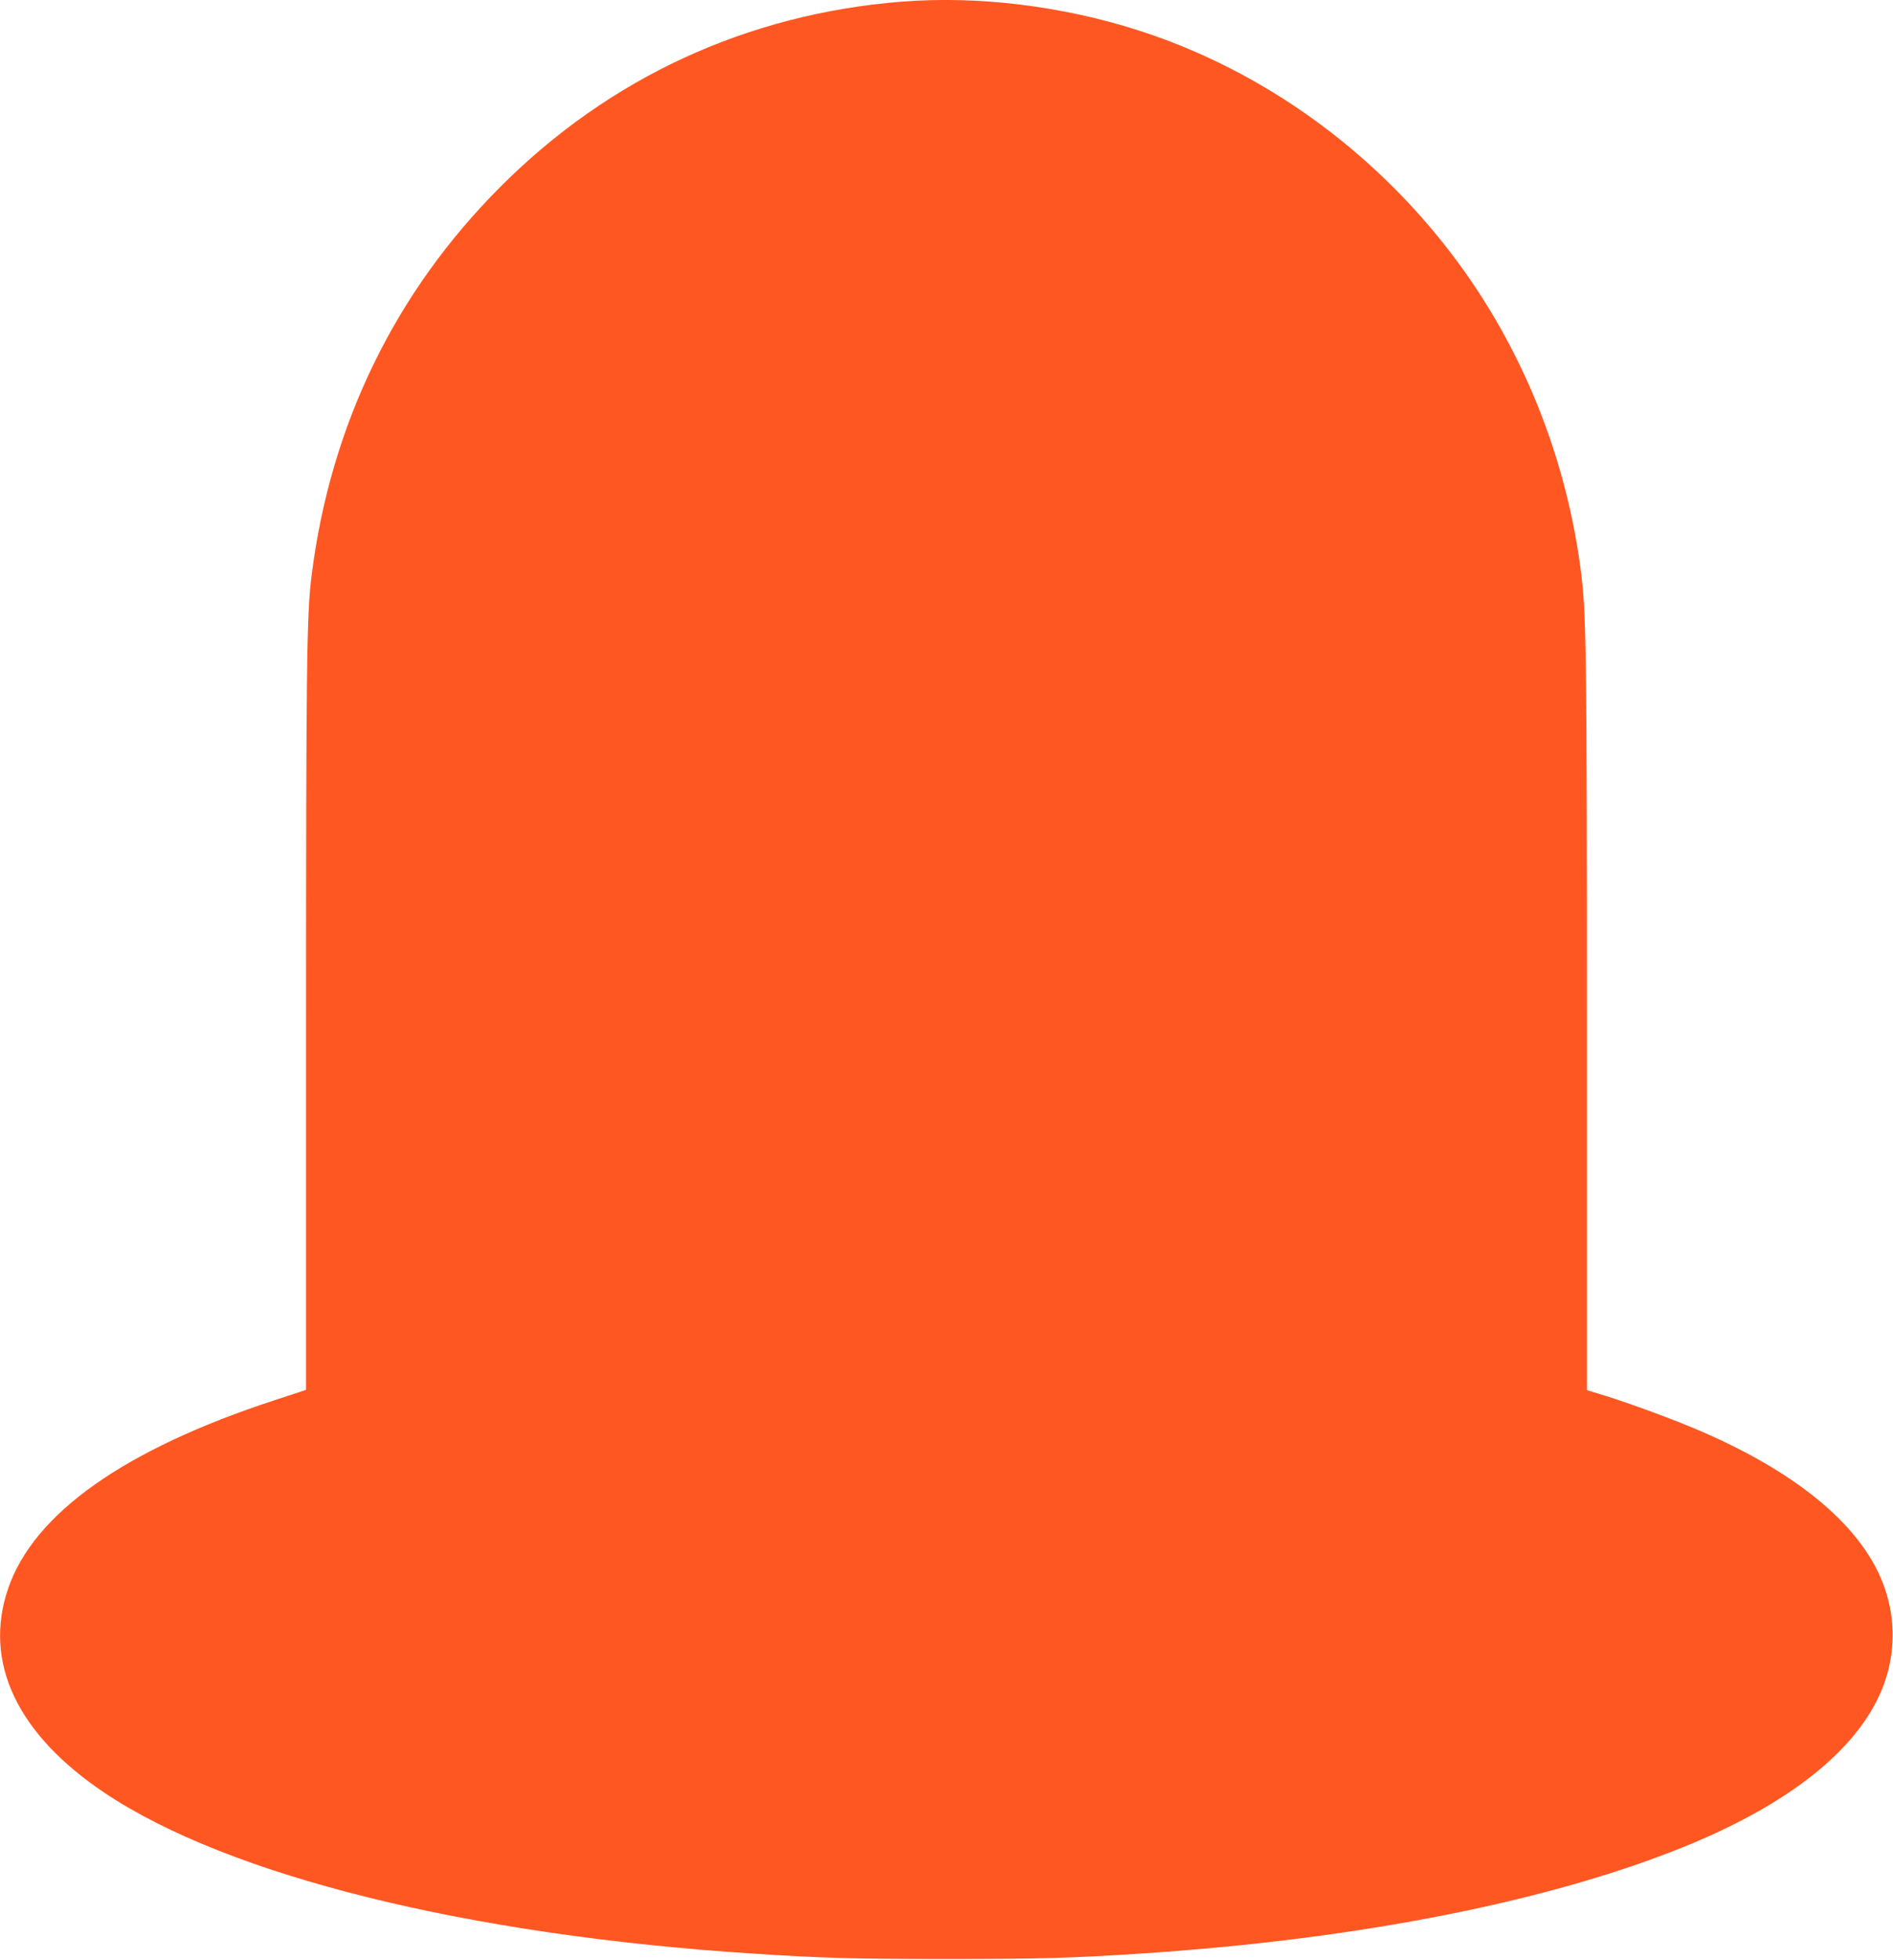
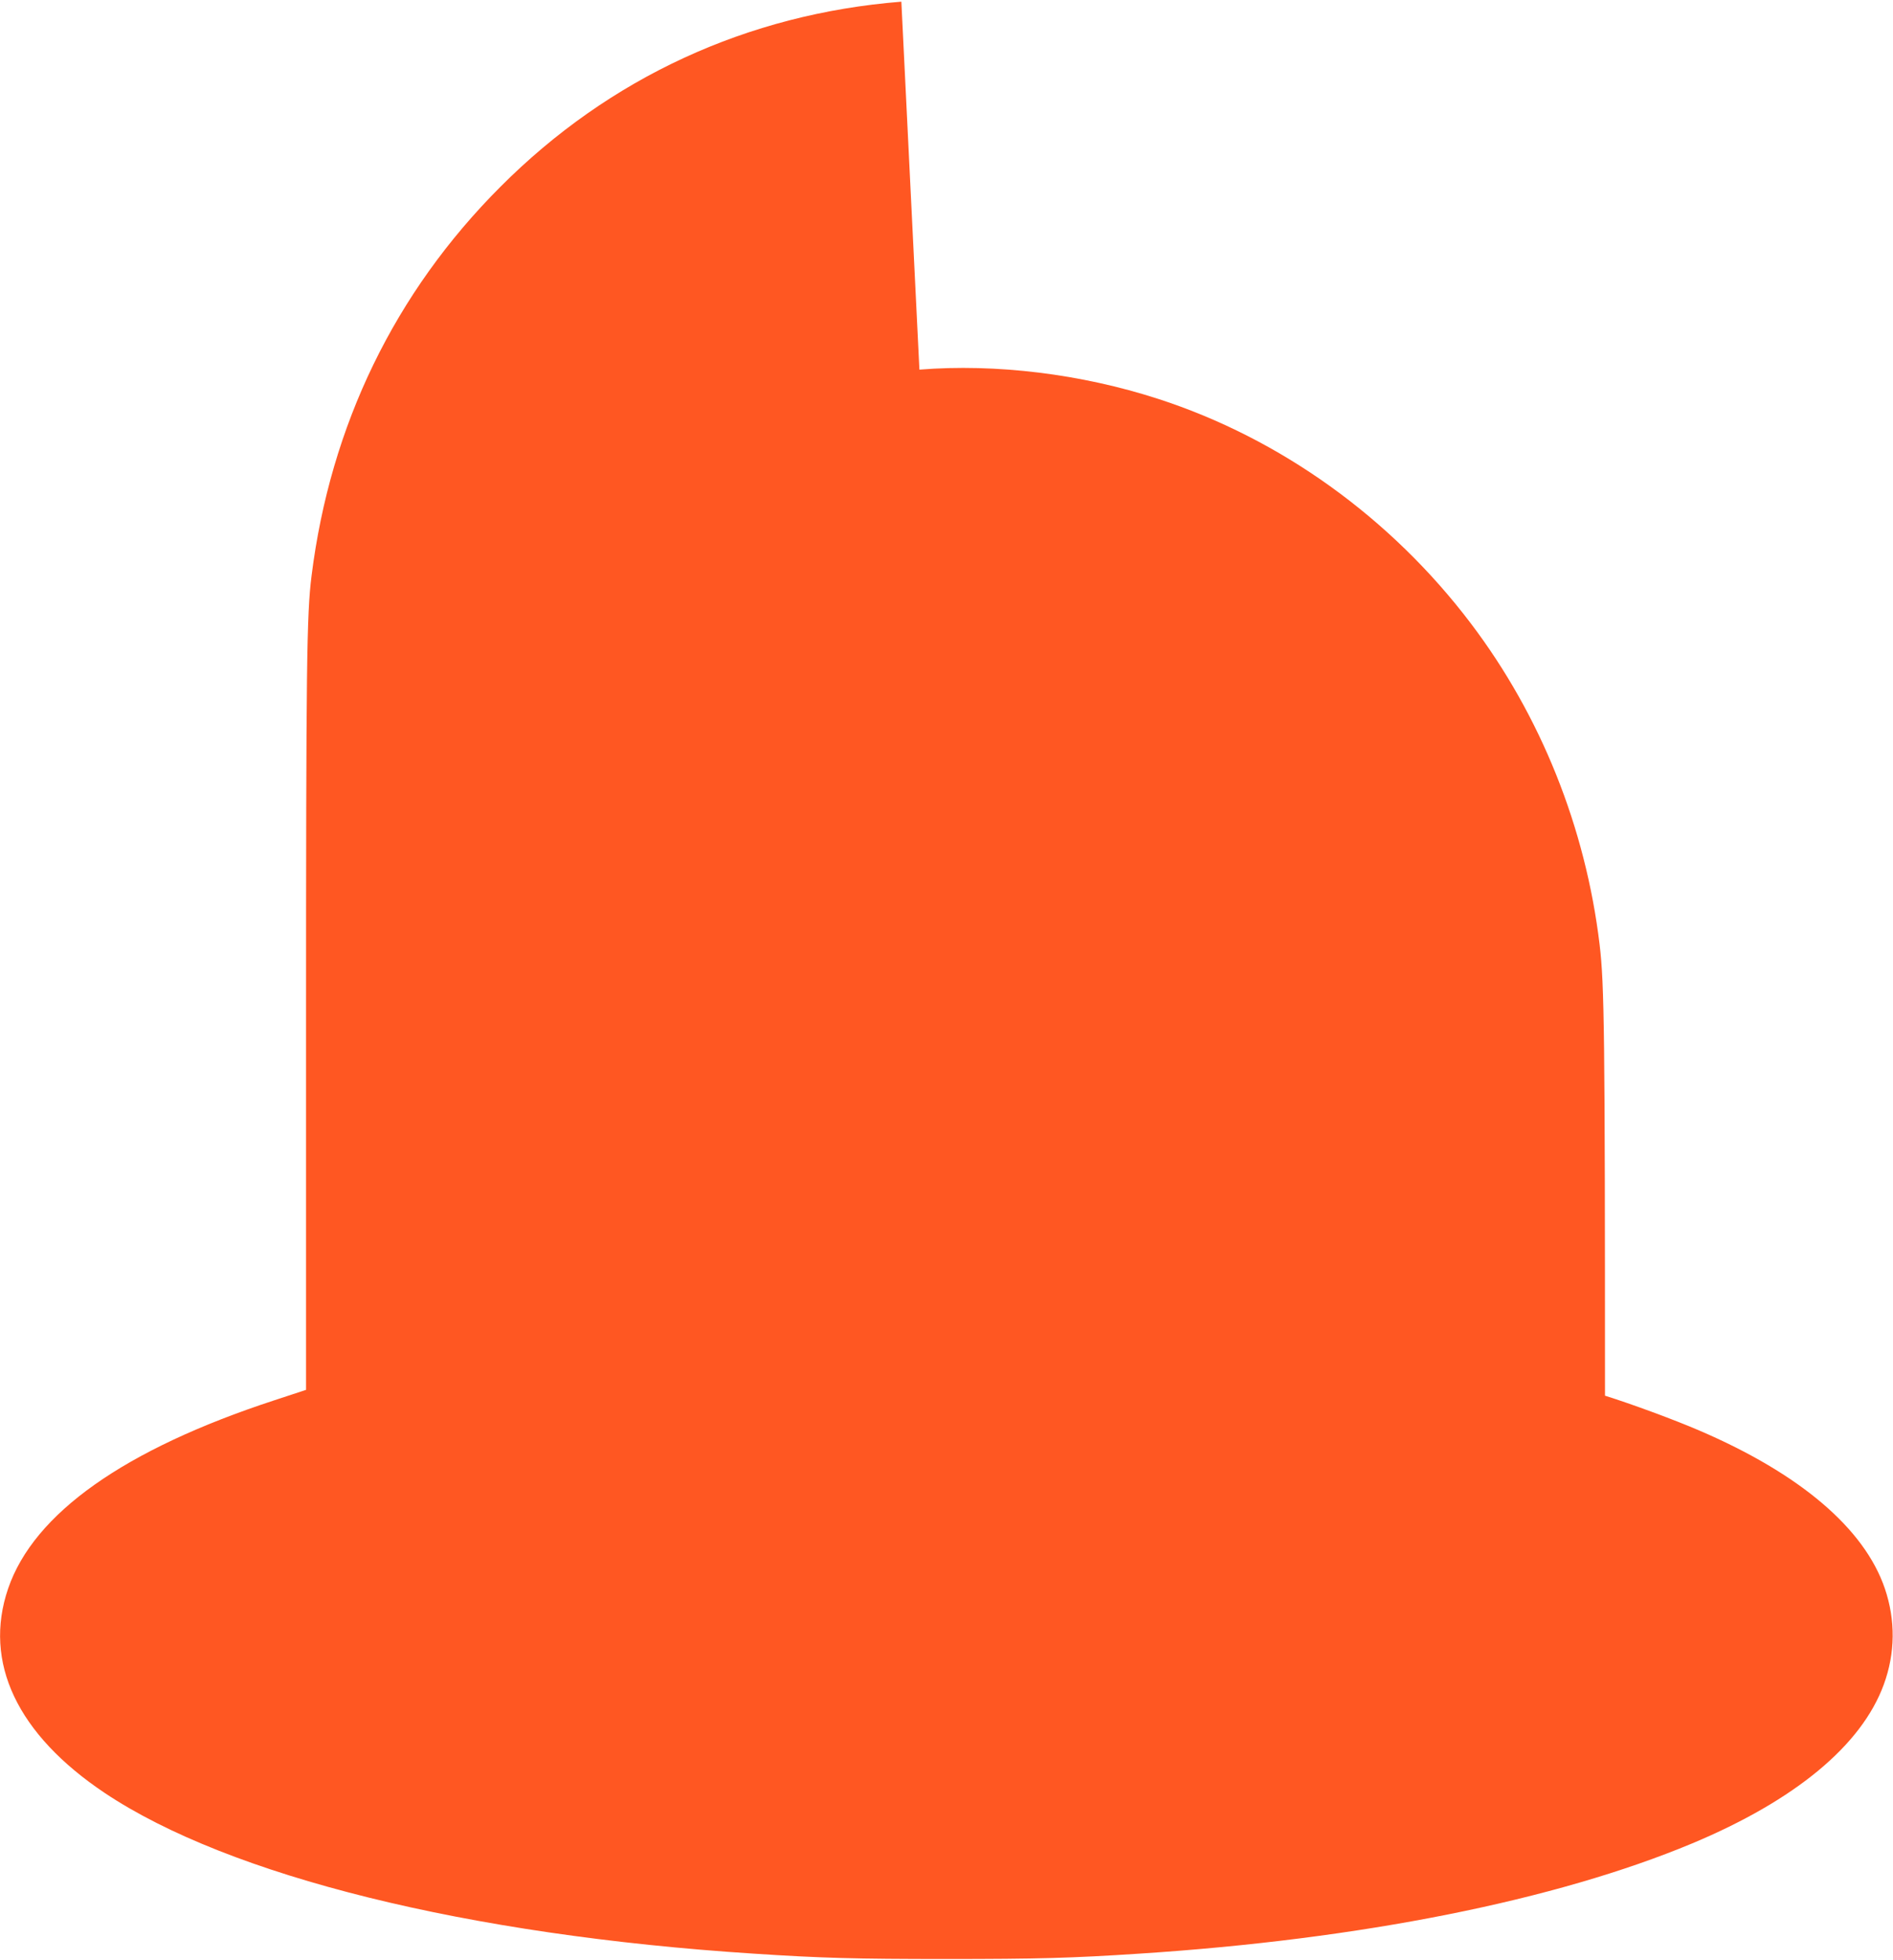
<svg xmlns="http://www.w3.org/2000/svg" version="1.0" width="1237pt" height="1280pt" viewBox="0 0 1237 1280" preserveAspectRatio="xMidYMid meet">
  <g transform="translate(0,1280) scale(0.1,-0.1)" fill="#ff5722" stroke="none">
-     <path d="M5890 12789 c-1006 -80 -1909 -496 -2620 -1209 -690 -690 -1111 -1557 -1234 -2540 -32 -251 -36 -586 -36 -2951 l0 -2366 -207 -68 c-981 -321 -1572 -739 -1740 -1230 -164 -481 59 -952 632 -1335 812 -542 2369 -928 4240 -1049 440 -29 663 -35 1260 -35 597 0 820 6 1260 35 1450 94 2721 348 3613 720 674 282 1107 641 1252 1038 75 205 77 419 7 626 -134 393 -554 750 -1214 1033 -160 69 -442 173 -615 227 l-118 36 0 2367 c0 2357 -4 2685 -35 2945 -92 766 -384 1495 -842 2099 -522 689 -1245 1208 -2043 1466 -503 163 -1060 231 -1560 191z" />
+     <path d="M5890 12789 c-1006 -80 -1909 -496 -2620 -1209 -690 -690 -1111 -1557 -1234 -2540 -32 -251 -36 -586 -36 -2951 l0 -2366 -207 -68 c-981 -321 -1572 -739 -1740 -1230 -164 -481 59 -952 632 -1335 812 -542 2369 -928 4240 -1049 440 -29 663 -35 1260 -35 597 0 820 6 1260 35 1450 94 2721 348 3613 720 674 282 1107 641 1252 1038 75 205 77 419 7 626 -134 393 -554 750 -1214 1033 -160 69 -442 173 -615 227 c0 2357 -4 2685 -35 2945 -92 766 -384 1495 -842 2099 -522 689 -1245 1208 -2043 1466 -503 163 -1060 231 -1560 191z" />
  </g>
</svg>